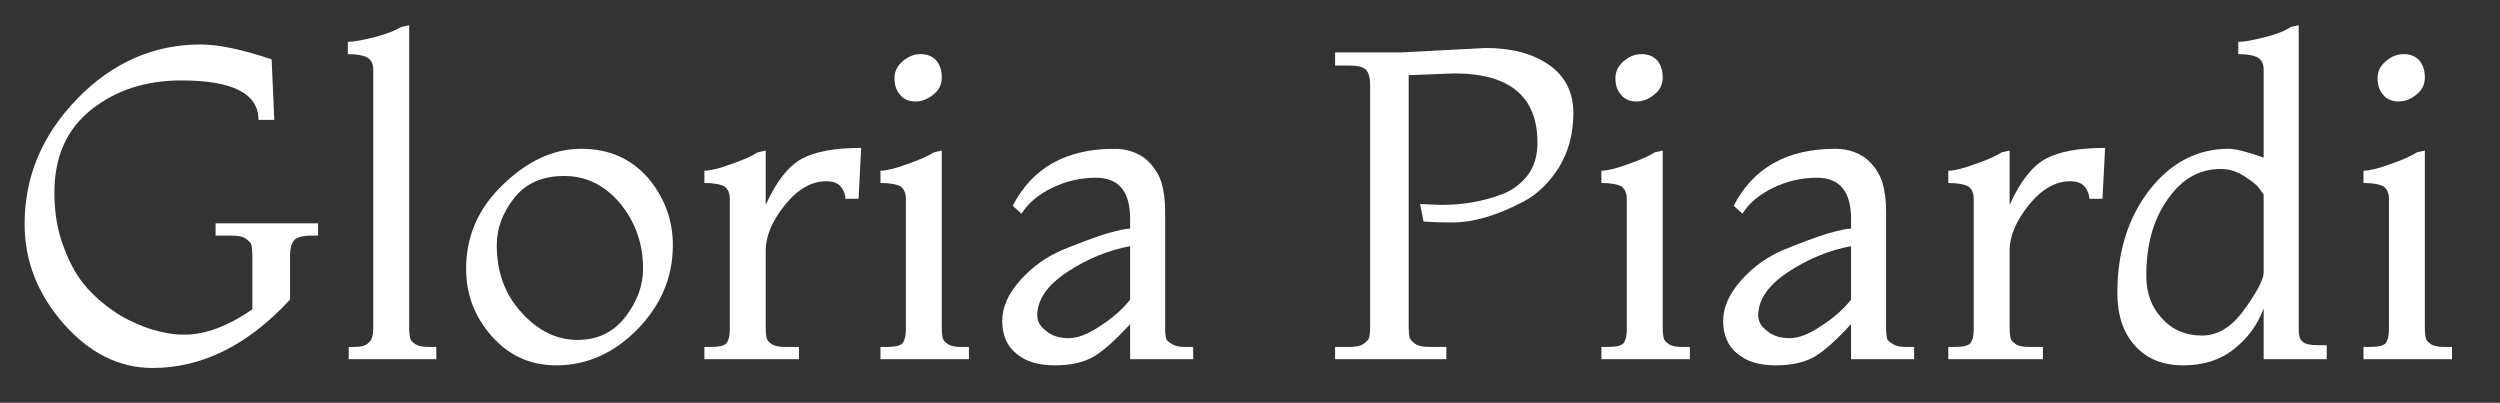
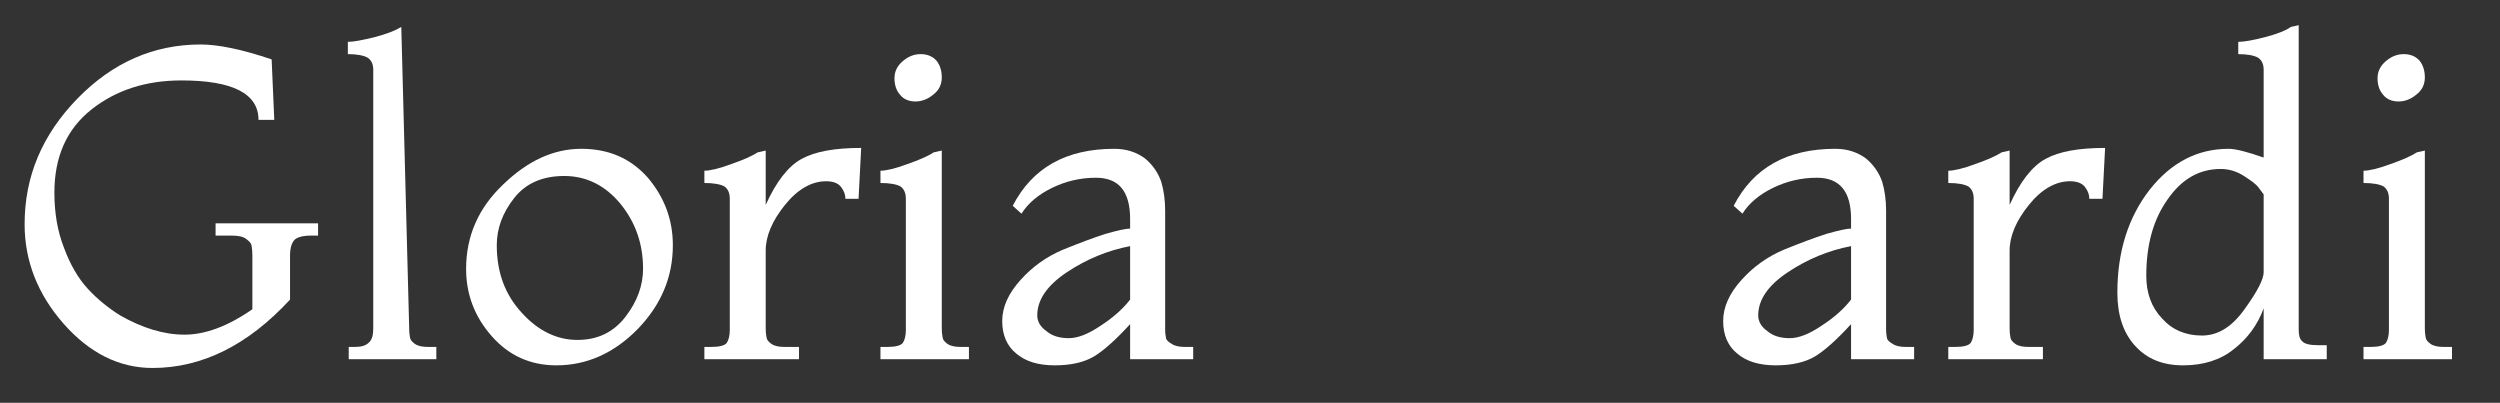
<svg xmlns="http://www.w3.org/2000/svg" xmlns:ns1="http://www.serif.com/" width="100%" height="100%" viewBox="0 0 1142 184" version="1.1" xml:space="preserve" style="fill-rule:evenodd;clip-rule:evenodd;stroke-linejoin:round;stroke-miterlimit:2;">
  <rect x="0" y="0" width="1142" height="184" fill="#333333" stroke="none" />
  <g id="Tavola-da-disegno1" ns1:id="Tavola da disegno1" transform="matrix(0.894,0,0,0.242,-77.723,-160.38)">
    <rect x="86.983" y="663.534" width="1277.18" height="760.91" style="fill:none;" />
    <g transform="matrix(1.119,0,0,4.137,-5.825,-73.424)">
      <g transform="matrix(200,0,0,200,86.936,341.84)">
        <path d="M0.556,-0.114L0.556,-0.238C0.556,-0.247 0.555,-0.255 0.554,-0.26C0.553,-0.265 0.548,-0.27 0.541,-0.275C0.534,-0.28 0.523,-0.282 0.508,-0.282L0.472,-0.282L0.472,-0.31L0.706,-0.31L0.706,-0.282L0.69,-0.282C0.67,-0.282 0.657,-0.278 0.651,-0.271C0.645,-0.263 0.642,-0.252 0.642,-0.238L0.642,-0.136C0.546,-0.032 0.441,0.02 0.328,0.02C0.252,0.02 0.184,-0.014 0.125,-0.081C0.066,-0.148 0.036,-0.224 0.036,-0.308C0.036,-0.417 0.076,-0.512 0.157,-0.595C0.237,-0.677 0.331,-0.718 0.438,-0.718C0.478,-0.718 0.532,-0.707 0.6,-0.684L0.606,-0.546L0.57,-0.546C0.57,-0.606 0.511,-0.636 0.394,-0.636C0.313,-0.636 0.245,-0.614 0.189,-0.57C0.132,-0.525 0.104,-0.462 0.104,-0.38C0.104,-0.334 0.111,-0.292 0.126,-0.254C0.14,-0.216 0.158,-0.185 0.18,-0.161C0.202,-0.137 0.227,-0.117 0.254,-0.1C0.305,-0.071 0.354,-0.056 0.401,-0.056C0.448,-0.056 0.5,-0.075 0.556,-0.114Z" style="fill:white;fill-rule:nonzero;" />
      </g>
      <g transform="matrix(200,0,0,200,234.536,341.84)">
-         <path d="M0.238,-0L0.038,-0L0.038,-0.028L0.052,-0.028C0.067,-0.028 0.077,-0.031 0.084,-0.038C0.091,-0.044 0.094,-0.055 0.094,-0.07L0.094,-0.66C0.094,-0.673 0.09,-0.682 0.081,-0.688C0.072,-0.693 0.057,-0.696 0.036,-0.696L0.036,-0.724C0.049,-0.724 0.07,-0.728 0.098,-0.735C0.125,-0.742 0.145,-0.75 0.158,-0.758L0.176,-0.762L0.176,-0.072C0.176,-0.061 0.177,-0.054 0.178,-0.049C0.179,-0.044 0.182,-0.04 0.189,-0.035C0.196,-0.03 0.206,-0.028 0.22,-0.028L0.238,-0.028L0.238,-0Z" style="fill:white;fill-rule:nonzero;" />
+         <path d="M0.238,-0L0.038,-0L0.038,-0.028L0.052,-0.028C0.067,-0.028 0.077,-0.031 0.084,-0.038C0.091,-0.044 0.094,-0.055 0.094,-0.07L0.094,-0.66C0.094,-0.673 0.09,-0.682 0.081,-0.688C0.072,-0.693 0.057,-0.696 0.036,-0.696L0.036,-0.724C0.049,-0.724 0.07,-0.728 0.098,-0.735C0.125,-0.742 0.145,-0.75 0.158,-0.758L0.176,-0.072C0.176,-0.061 0.177,-0.054 0.178,-0.049C0.179,-0.044 0.182,-0.04 0.189,-0.035C0.196,-0.03 0.206,-0.028 0.22,-0.028L0.238,-0.028L0.238,-0Z" style="fill:white;fill-rule:nonzero;" />
      </g>
      <g transform="matrix(200,0,0,200,290.136,341.84)">
        <path d="M0.234,0.014C0.175,0.014 0.126,-0.008 0.087,-0.052C0.048,-0.096 0.028,-0.147 0.028,-0.206C0.028,-0.281 0.056,-0.345 0.113,-0.399C0.169,-0.453 0.228,-0.48 0.291,-0.48C0.354,-0.48 0.404,-0.458 0.443,-0.414C0.481,-0.369 0.5,-0.318 0.5,-0.26C0.5,-0.187 0.473,-0.124 0.42,-0.069C0.366,-0.014 0.304,0.014 0.234,0.014ZM0.098,-0.26C0.098,-0.198 0.117,-0.147 0.155,-0.106C0.192,-0.065 0.235,-0.044 0.282,-0.044C0.329,-0.044 0.365,-0.062 0.392,-0.097C0.419,-0.132 0.432,-0.169 0.432,-0.206C0.432,-0.263 0.415,-0.312 0.38,-0.355C0.345,-0.397 0.302,-0.418 0.252,-0.418C0.202,-0.418 0.164,-0.401 0.138,-0.368C0.111,-0.334 0.098,-0.298 0.098,-0.26Z" style="fill:white;fill-rule:nonzero;" />
      </g>
      <g transform="matrix(200,0,0,200,395.736,341.84)">
        <path d="M0.26,-0L0.044,-0L0.044,-0.028L0.06,-0.028C0.078,-0.028 0.09,-0.031 0.095,-0.037C0.099,-0.043 0.102,-0.053 0.102,-0.066L0.102,-0.366C0.102,-0.379 0.098,-0.388 0.09,-0.394C0.081,-0.399 0.066,-0.402 0.044,-0.402L0.044,-0.43C0.057,-0.43 0.078,-0.435 0.105,-0.445C0.131,-0.454 0.152,-0.463 0.166,-0.472L0.184,-0.476L0.184,-0.352C0.208,-0.405 0.235,-0.44 0.266,-0.457C0.297,-0.474 0.342,-0.482 0.402,-0.482L0.396,-0.366L0.366,-0.366C0.366,-0.375 0.363,-0.384 0.356,-0.393C0.349,-0.402 0.337,-0.406 0.322,-0.406C0.289,-0.406 0.257,-0.388 0.228,-0.352C0.199,-0.316 0.184,-0.281 0.184,-0.248L0.184,-0.072C0.184,-0.061 0.185,-0.054 0.186,-0.049C0.187,-0.044 0.19,-0.04 0.197,-0.035C0.204,-0.03 0.214,-0.028 0.228,-0.028L0.26,-0.028L0.26,-0Z" style="fill:white;fill-rule:nonzero;" />
      </g>
      <g transform="matrix(200,0,0,200,476.136,341.84)">
        <path d="M0.136,-0.696C0.151,-0.696 0.163,-0.691 0.172,-0.681C0.18,-0.671 0.184,-0.658 0.184,-0.643C0.184,-0.627 0.178,-0.614 0.165,-0.604C0.152,-0.593 0.138,-0.588 0.124,-0.588C0.109,-0.588 0.097,-0.593 0.089,-0.603C0.08,-0.613 0.076,-0.626 0.076,-0.641C0.076,-0.656 0.082,-0.669 0.095,-0.68C0.108,-0.691 0.121,-0.696 0.136,-0.696ZM0.246,-0L0.044,-0L0.044,-0.028L0.06,-0.028C0.078,-0.028 0.09,-0.031 0.095,-0.037C0.099,-0.043 0.102,-0.053 0.102,-0.066L0.102,-0.366C0.102,-0.379 0.098,-0.388 0.09,-0.394C0.081,-0.399 0.066,-0.402 0.044,-0.402L0.044,-0.43C0.057,-0.43 0.078,-0.435 0.105,-0.445C0.131,-0.454 0.152,-0.463 0.166,-0.472L0.184,-0.476L0.184,-0.072C0.184,-0.061 0.185,-0.054 0.186,-0.049C0.187,-0.044 0.19,-0.04 0.197,-0.035C0.204,-0.03 0.214,-0.028 0.228,-0.028L0.246,-0.028L0.246,-0Z" style="fill:white;fill-rule:nonzero;" />
      </g>
      <g transform="matrix(200,0,0,200,532.536,341.84)">
        <path d="M0.476,-0L0.332,-0L0.332,-0.08C0.299,-0.044 0.271,-0.019 0.249,-0.006C0.227,0.007 0.197,0.014 0.16,0.014C0.122,0.014 0.093,0.005 0.072,-0.013C0.051,-0.03 0.04,-0.055 0.04,-0.087C0.04,-0.119 0.054,-0.15 0.082,-0.181C0.109,-0.211 0.141,-0.234 0.179,-0.25C0.216,-0.265 0.248,-0.277 0.276,-0.286C0.304,-0.294 0.323,-0.298 0.332,-0.298L0.332,-0.32C0.332,-0.383 0.306,-0.414 0.254,-0.414C0.218,-0.414 0.185,-0.406 0.154,-0.391C0.123,-0.376 0.099,-0.356 0.084,-0.332L0.064,-0.35C0.109,-0.437 0.186,-0.48 0.296,-0.48C0.324,-0.48 0.347,-0.472 0.366,-0.458C0.384,-0.443 0.396,-0.425 0.403,-0.405C0.409,-0.385 0.412,-0.363 0.412,-0.338L0.412,-0.068C0.412,-0.059 0.413,-0.053 0.414,-0.048C0.415,-0.043 0.42,-0.039 0.427,-0.035C0.434,-0.03 0.444,-0.028 0.458,-0.028L0.476,-0.028L0.476,-0ZM0.332,-0.136L0.332,-0.258C0.28,-0.248 0.232,-0.228 0.187,-0.198C0.142,-0.168 0.12,-0.135 0.12,-0.1C0.12,-0.086 0.127,-0.074 0.141,-0.064C0.154,-0.053 0.171,-0.048 0.192,-0.048C0.212,-0.048 0.236,-0.057 0.264,-0.076C0.292,-0.094 0.315,-0.114 0.332,-0.136Z" style="fill:white;fill-rule:nonzero;" />
      </g>
      <g transform="matrix(200,0,0,200,684.536,341.84)">
-         <path d="M0.234,-0.354L0.282,-0.352C0.332,-0.352 0.378,-0.36 0.42,-0.376C0.445,-0.385 0.464,-0.4 0.48,-0.42C0.495,-0.44 0.502,-0.465 0.502,-0.494C0.502,-0.599 0.439,-0.652 0.312,-0.652L0.208,-0.648L0.208,-0.072C0.208,-0.063 0.209,-0.055 0.21,-0.05C0.211,-0.045 0.216,-0.04 0.223,-0.035C0.23,-0.03 0.241,-0.028 0.256,-0.028L0.294,-0.028L0.294,-0L0.04,-0L0.04,-0.028L0.072,-0.028C0.087,-0.028 0.098,-0.03 0.105,-0.035C0.112,-0.04 0.117,-0.045 0.118,-0.05C0.119,-0.055 0.12,-0.063 0.12,-0.072L0.12,-0.626C0.12,-0.641 0.117,-0.653 0.111,-0.66C0.104,-0.667 0.091,-0.67 0.072,-0.67L0.04,-0.67L0.04,-0.7L0.194,-0.7L0.384,-0.71C0.444,-0.71 0.492,-0.697 0.529,-0.671C0.566,-0.645 0.584,-0.608 0.584,-0.562C0.584,-0.515 0.573,-0.474 0.552,-0.439C0.53,-0.404 0.503,-0.377 0.471,-0.36C0.41,-0.328 0.356,-0.312 0.308,-0.312C0.28,-0.312 0.258,-0.313 0.242,-0.314L0.234,-0.354Z" style="fill:white;fill-rule:nonzero;" />
-       </g>
+         </g>
      <g transform="matrix(200,0,0,200,805.336,341.84)">
-         <path d="M0.136,-0.696C0.151,-0.696 0.163,-0.691 0.172,-0.681C0.18,-0.671 0.184,-0.658 0.184,-0.643C0.184,-0.627 0.178,-0.614 0.165,-0.604C0.152,-0.593 0.138,-0.588 0.124,-0.588C0.109,-0.588 0.097,-0.593 0.089,-0.603C0.08,-0.613 0.076,-0.626 0.076,-0.641C0.076,-0.656 0.082,-0.669 0.095,-0.68C0.108,-0.691 0.121,-0.696 0.136,-0.696ZM0.246,-0L0.044,-0L0.044,-0.028L0.06,-0.028C0.078,-0.028 0.09,-0.031 0.095,-0.037C0.099,-0.043 0.102,-0.053 0.102,-0.066L0.102,-0.366C0.102,-0.379 0.098,-0.388 0.09,-0.394C0.081,-0.399 0.066,-0.402 0.044,-0.402L0.044,-0.43C0.057,-0.43 0.078,-0.435 0.105,-0.445C0.131,-0.454 0.152,-0.463 0.166,-0.472L0.184,-0.476L0.184,-0.072C0.184,-0.061 0.185,-0.054 0.186,-0.049C0.187,-0.044 0.19,-0.04 0.197,-0.035C0.204,-0.03 0.214,-0.028 0.228,-0.028L0.246,-0.028L0.246,-0Z" style="fill:white;fill-rule:nonzero;" />
-       </g>
+         </g>
      <g transform="matrix(200,0,0,200,861.736,341.84)">
        <path d="M0.476,-0L0.332,-0L0.332,-0.08C0.299,-0.044 0.271,-0.019 0.249,-0.006C0.227,0.007 0.197,0.014 0.16,0.014C0.122,0.014 0.093,0.005 0.072,-0.013C0.051,-0.03 0.04,-0.055 0.04,-0.087C0.04,-0.119 0.054,-0.15 0.082,-0.181C0.109,-0.211 0.141,-0.234 0.179,-0.25C0.216,-0.265 0.248,-0.277 0.276,-0.286C0.304,-0.294 0.323,-0.298 0.332,-0.298L0.332,-0.32C0.332,-0.383 0.306,-0.414 0.254,-0.414C0.218,-0.414 0.185,-0.406 0.154,-0.391C0.123,-0.376 0.099,-0.356 0.084,-0.332L0.064,-0.35C0.109,-0.437 0.186,-0.48 0.296,-0.48C0.324,-0.48 0.347,-0.472 0.366,-0.458C0.384,-0.443 0.396,-0.425 0.403,-0.405C0.409,-0.385 0.412,-0.363 0.412,-0.338L0.412,-0.068C0.412,-0.059 0.413,-0.053 0.414,-0.048C0.415,-0.043 0.42,-0.039 0.427,-0.035C0.434,-0.03 0.444,-0.028 0.458,-0.028L0.476,-0.028L0.476,-0ZM0.332,-0.136L0.332,-0.258C0.28,-0.248 0.232,-0.228 0.187,-0.198C0.142,-0.168 0.12,-0.135 0.12,-0.1C0.12,-0.086 0.127,-0.074 0.141,-0.064C0.154,-0.053 0.171,-0.048 0.192,-0.048C0.212,-0.048 0.236,-0.057 0.264,-0.076C0.292,-0.094 0.315,-0.114 0.332,-0.136Z" style="fill:white;fill-rule:nonzero;" />
      </g>
      <g transform="matrix(200,0,0,200,963.736,341.84)">
        <path d="M0.26,-0L0.044,-0L0.044,-0.028L0.06,-0.028C0.078,-0.028 0.09,-0.031 0.095,-0.037C0.099,-0.043 0.102,-0.053 0.102,-0.066L0.102,-0.366C0.102,-0.379 0.098,-0.388 0.09,-0.394C0.081,-0.399 0.066,-0.402 0.044,-0.402L0.044,-0.43C0.057,-0.43 0.078,-0.435 0.105,-0.445C0.131,-0.454 0.152,-0.463 0.166,-0.472L0.184,-0.476L0.184,-0.352C0.208,-0.405 0.235,-0.44 0.266,-0.457C0.297,-0.474 0.342,-0.482 0.402,-0.482L0.396,-0.366L0.366,-0.366C0.366,-0.375 0.363,-0.384 0.356,-0.393C0.349,-0.402 0.337,-0.406 0.322,-0.406C0.289,-0.406 0.257,-0.388 0.228,-0.352C0.199,-0.316 0.184,-0.281 0.184,-0.248L0.184,-0.072C0.184,-0.061 0.185,-0.054 0.186,-0.049C0.187,-0.044 0.19,-0.04 0.197,-0.035C0.204,-0.03 0.214,-0.028 0.228,-0.028L0.26,-0.028L0.26,-0Z" style="fill:white;fill-rule:nonzero;" />
      </g>
      <g transform="matrix(200,0,0,200,1044.14,341.84)">
        <path d="M0.506,-0L0.362,-0L0.362,-0.116C0.348,-0.078 0.325,-0.047 0.294,-0.023C0.263,0.002 0.224,0.014 0.178,0.014C0.131,0.014 0.095,-0.001 0.068,-0.031C0.041,-0.061 0.028,-0.101 0.028,-0.152C0.028,-0.246 0.053,-0.324 0.102,-0.387C0.151,-0.449 0.211,-0.48 0.282,-0.48C0.298,-0.48 0.325,-0.473 0.362,-0.46L0.362,-0.66C0.362,-0.673 0.358,-0.682 0.349,-0.688C0.34,-0.693 0.325,-0.696 0.304,-0.696L0.304,-0.724C0.318,-0.724 0.339,-0.728 0.366,-0.735C0.393,-0.742 0.413,-0.75 0.424,-0.758L0.442,-0.762L0.442,-0.068C0.442,-0.055 0.444,-0.046 0.45,-0.041C0.455,-0.035 0.467,-0.032 0.486,-0.032L0.506,-0.032L0.506,-0ZM0.362,-0.198L0.362,-0.376C0.359,-0.38 0.355,-0.385 0.35,-0.392C0.345,-0.399 0.334,-0.407 0.317,-0.418C0.3,-0.429 0.282,-0.434 0.264,-0.434C0.215,-0.434 0.175,-0.411 0.143,-0.365C0.11,-0.319 0.094,-0.261 0.094,-0.19C0.094,-0.151 0.106,-0.118 0.13,-0.093C0.153,-0.067 0.184,-0.054 0.221,-0.054C0.258,-0.054 0.29,-0.074 0.319,-0.115C0.348,-0.155 0.362,-0.183 0.362,-0.198Z" style="fill:white;fill-rule:nonzero;" />
      </g>
      <g transform="matrix(200,0,0,200,1153.34,341.84)">
        <path d="M0.136,-0.696C0.151,-0.696 0.163,-0.691 0.172,-0.681C0.18,-0.671 0.184,-0.658 0.184,-0.643C0.184,-0.627 0.178,-0.614 0.165,-0.604C0.152,-0.593 0.138,-0.588 0.124,-0.588C0.109,-0.588 0.097,-0.593 0.089,-0.603C0.08,-0.613 0.076,-0.626 0.076,-0.641C0.076,-0.656 0.082,-0.669 0.095,-0.68C0.108,-0.691 0.121,-0.696 0.136,-0.696ZM0.246,-0L0.044,-0L0.044,-0.028L0.06,-0.028C0.078,-0.028 0.09,-0.031 0.095,-0.037C0.099,-0.043 0.102,-0.053 0.102,-0.066L0.102,-0.366C0.102,-0.379 0.098,-0.388 0.09,-0.394C0.081,-0.399 0.066,-0.402 0.044,-0.402L0.044,-0.43C0.057,-0.43 0.078,-0.435 0.105,-0.445C0.131,-0.454 0.152,-0.463 0.166,-0.472L0.184,-0.476L0.184,-0.072C0.184,-0.061 0.185,-0.054 0.186,-0.049C0.187,-0.044 0.19,-0.04 0.197,-0.035C0.204,-0.03 0.214,-0.028 0.228,-0.028L0.246,-0.028L0.246,-0Z" style="fill:white;fill-rule:nonzero;" />
      </g>
    </g>
  </g>
</svg>